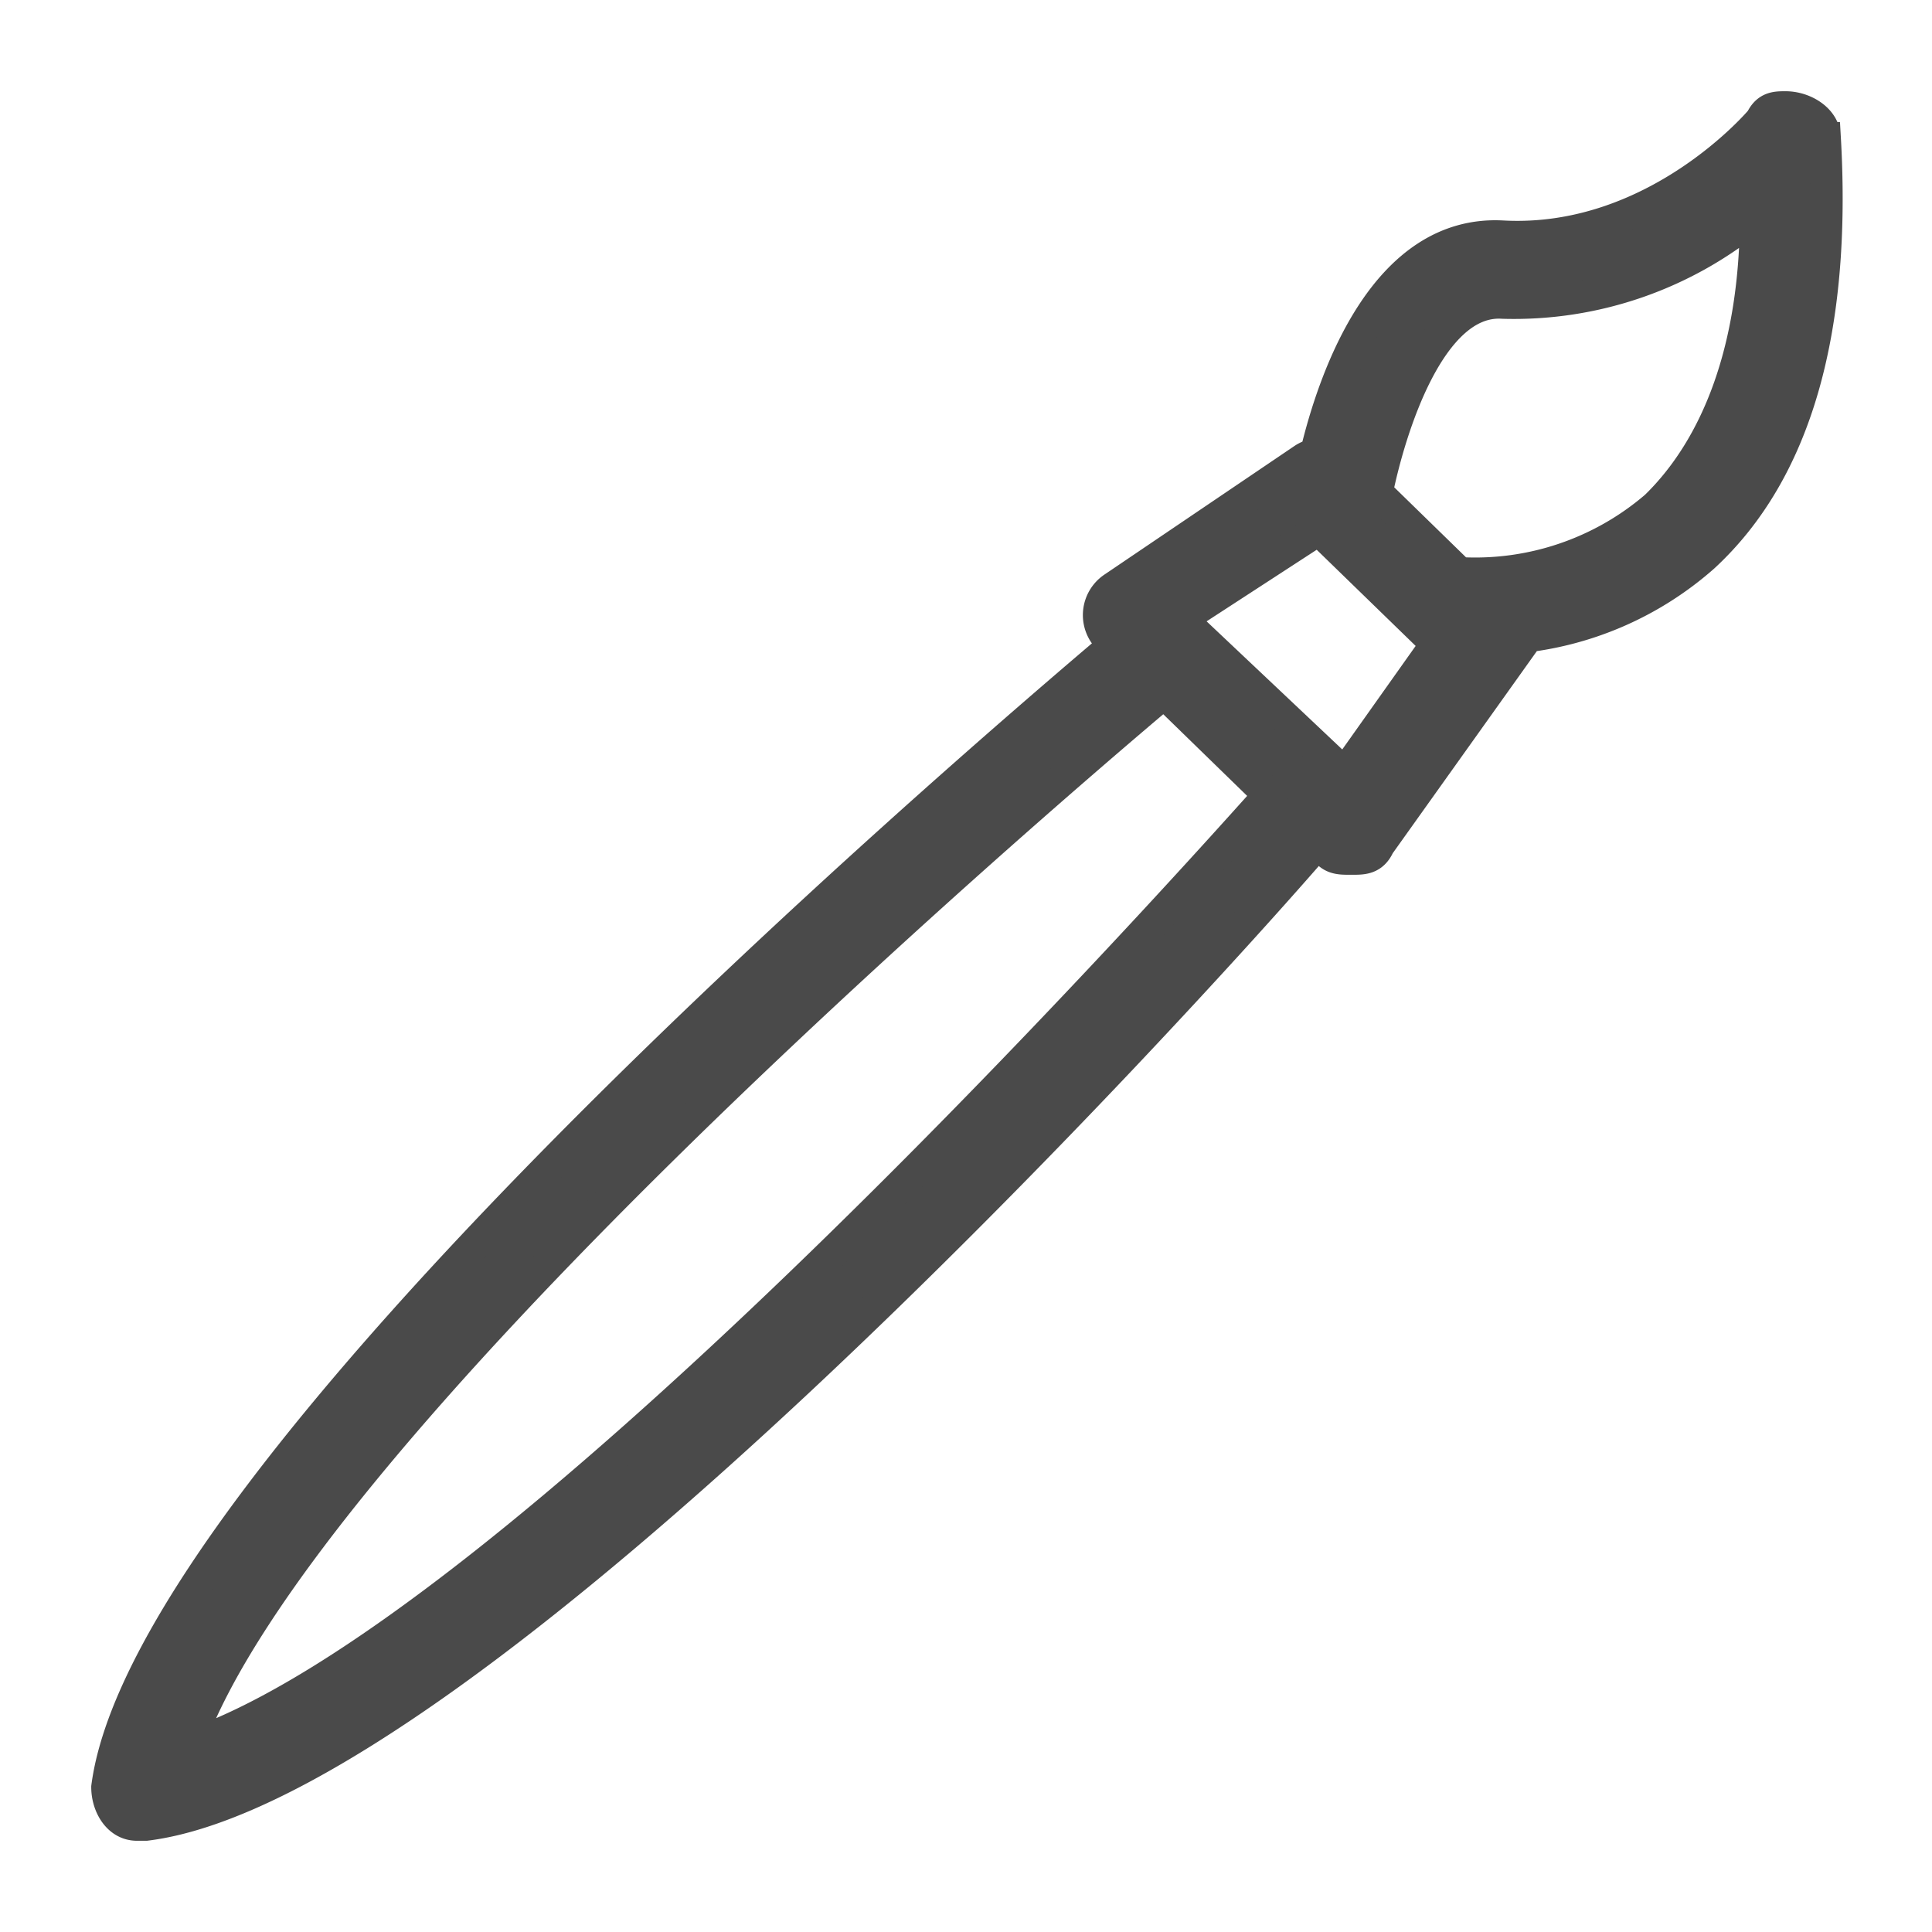
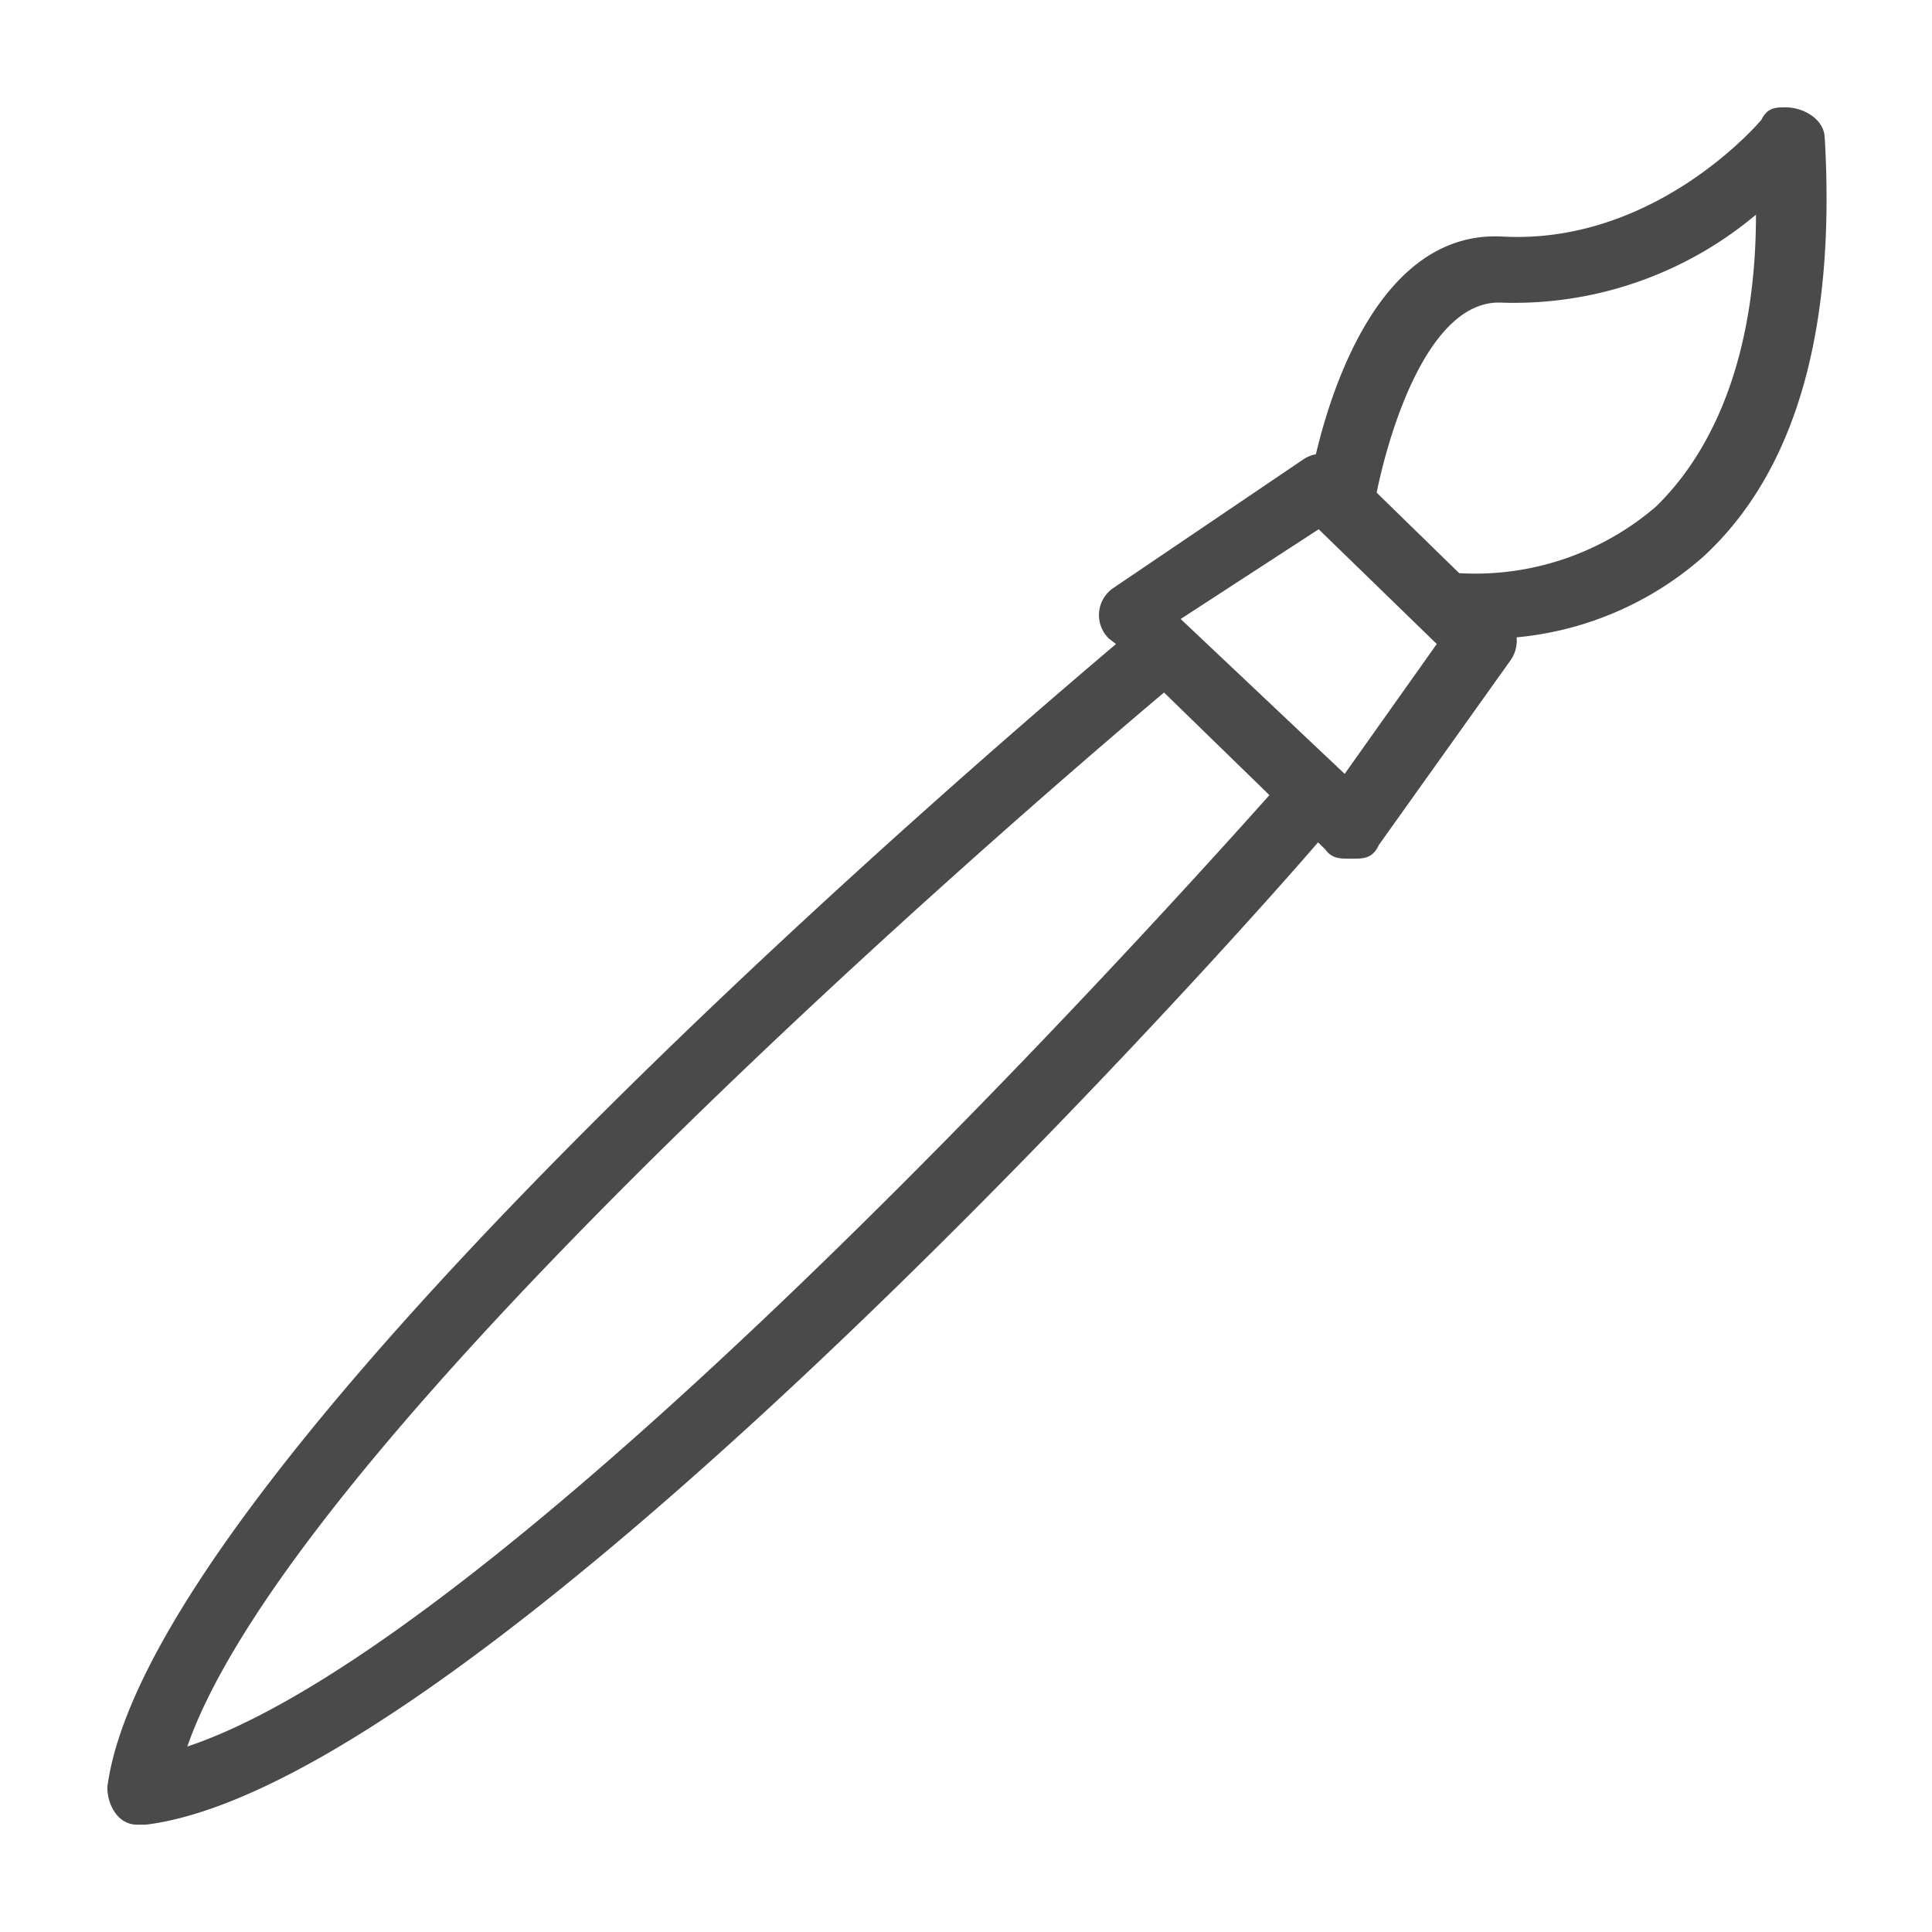
<svg xmlns="http://www.w3.org/2000/svg" width="18" height="18" viewBox="0 0 18 18">
  <g>
    <g>
      <path fill="#4a4a4a" d="M15.428 4.72a2.584 2.584 0 0 1-1.833.62l-.769-.75c.12-.59.493-1.814 1.174-1.77A3.506 3.506 0 0 0 16.36 2c0 1.25-.36 2.163-.932 2.72zm-2.9 2.49L11 5.767l1.286-.836L13.386 6zM1.745 16.272c1.01-2.891 7.782-8.709 9.1-9.82l.982.956c-1.144 1.282-7.114 7.877-10.082 8.864zM17 1.287c0-.17-.19-.287-.364-.287-.089 0-.17 0-.226.117 0 0-.972 1.164-2.41 1.087-1.091-.06-1.568 1.303-1.74 2.028a.322.322 0 0 0-.114.046l-1.77 1.198a.305.305 0 0 0-.044.474l.066.05C8.87 7.294 1.384 13.73 1 16.65c0 .17.102.35.276.35H1.36c2.996-.372 9.641-7.67 10.92-9.152l.067.065c.06.087.141.087.226.087h.028c.098 0 .188 0 .245-.127l1.23-1.725a.32.32 0 0 0 .054-.21 3.057 3.057 0 0 0 1.741-.753c.858-.792 1.233-2.105 1.13-3.898z" />
-       <path fill="none" stroke="#4a4a4a" stroke-miterlimit="20" stroke-width=".3" d="M15.428 4.72a2.584 2.584 0 0 1-1.833.62l-.769-.75c.12-.59.493-1.814 1.174-1.77A3.506 3.506 0 0 0 16.36 2c0 1.25-.36 2.163-.932 2.72zm-2.9 2.49L11 5.767l1.286-.836L13.386 6zM1.745 16.272c1.01-2.891 7.782-8.709 9.1-9.82l.982.956c-1.144 1.282-7.114 7.877-10.082 8.864zM17 1.287c0-.17-.19-.287-.364-.287-.089 0-.17 0-.226.117 0 0-.972 1.164-2.41 1.087-1.091-.06-1.568 1.303-1.74 2.028a.322.322 0 0 0-.114.046l-1.77 1.198a.305.305 0 0 0-.044.474l.066.05C8.87 7.294 1.384 13.73 1 16.65c0 .17.102.35.276.35H1.36c2.996-.372 9.641-7.67 10.92-9.152l.067.065c.06.087.141.087.226.087h.028c.098 0 .188 0 .245-.127l1.23-1.725a.32.32 0 0 0 .054-.21 3.057 3.057 0 0 0 1.741-.753c.858-.792 1.233-2.105 1.13-3.898z" />
    </g>
  </g>
</svg>